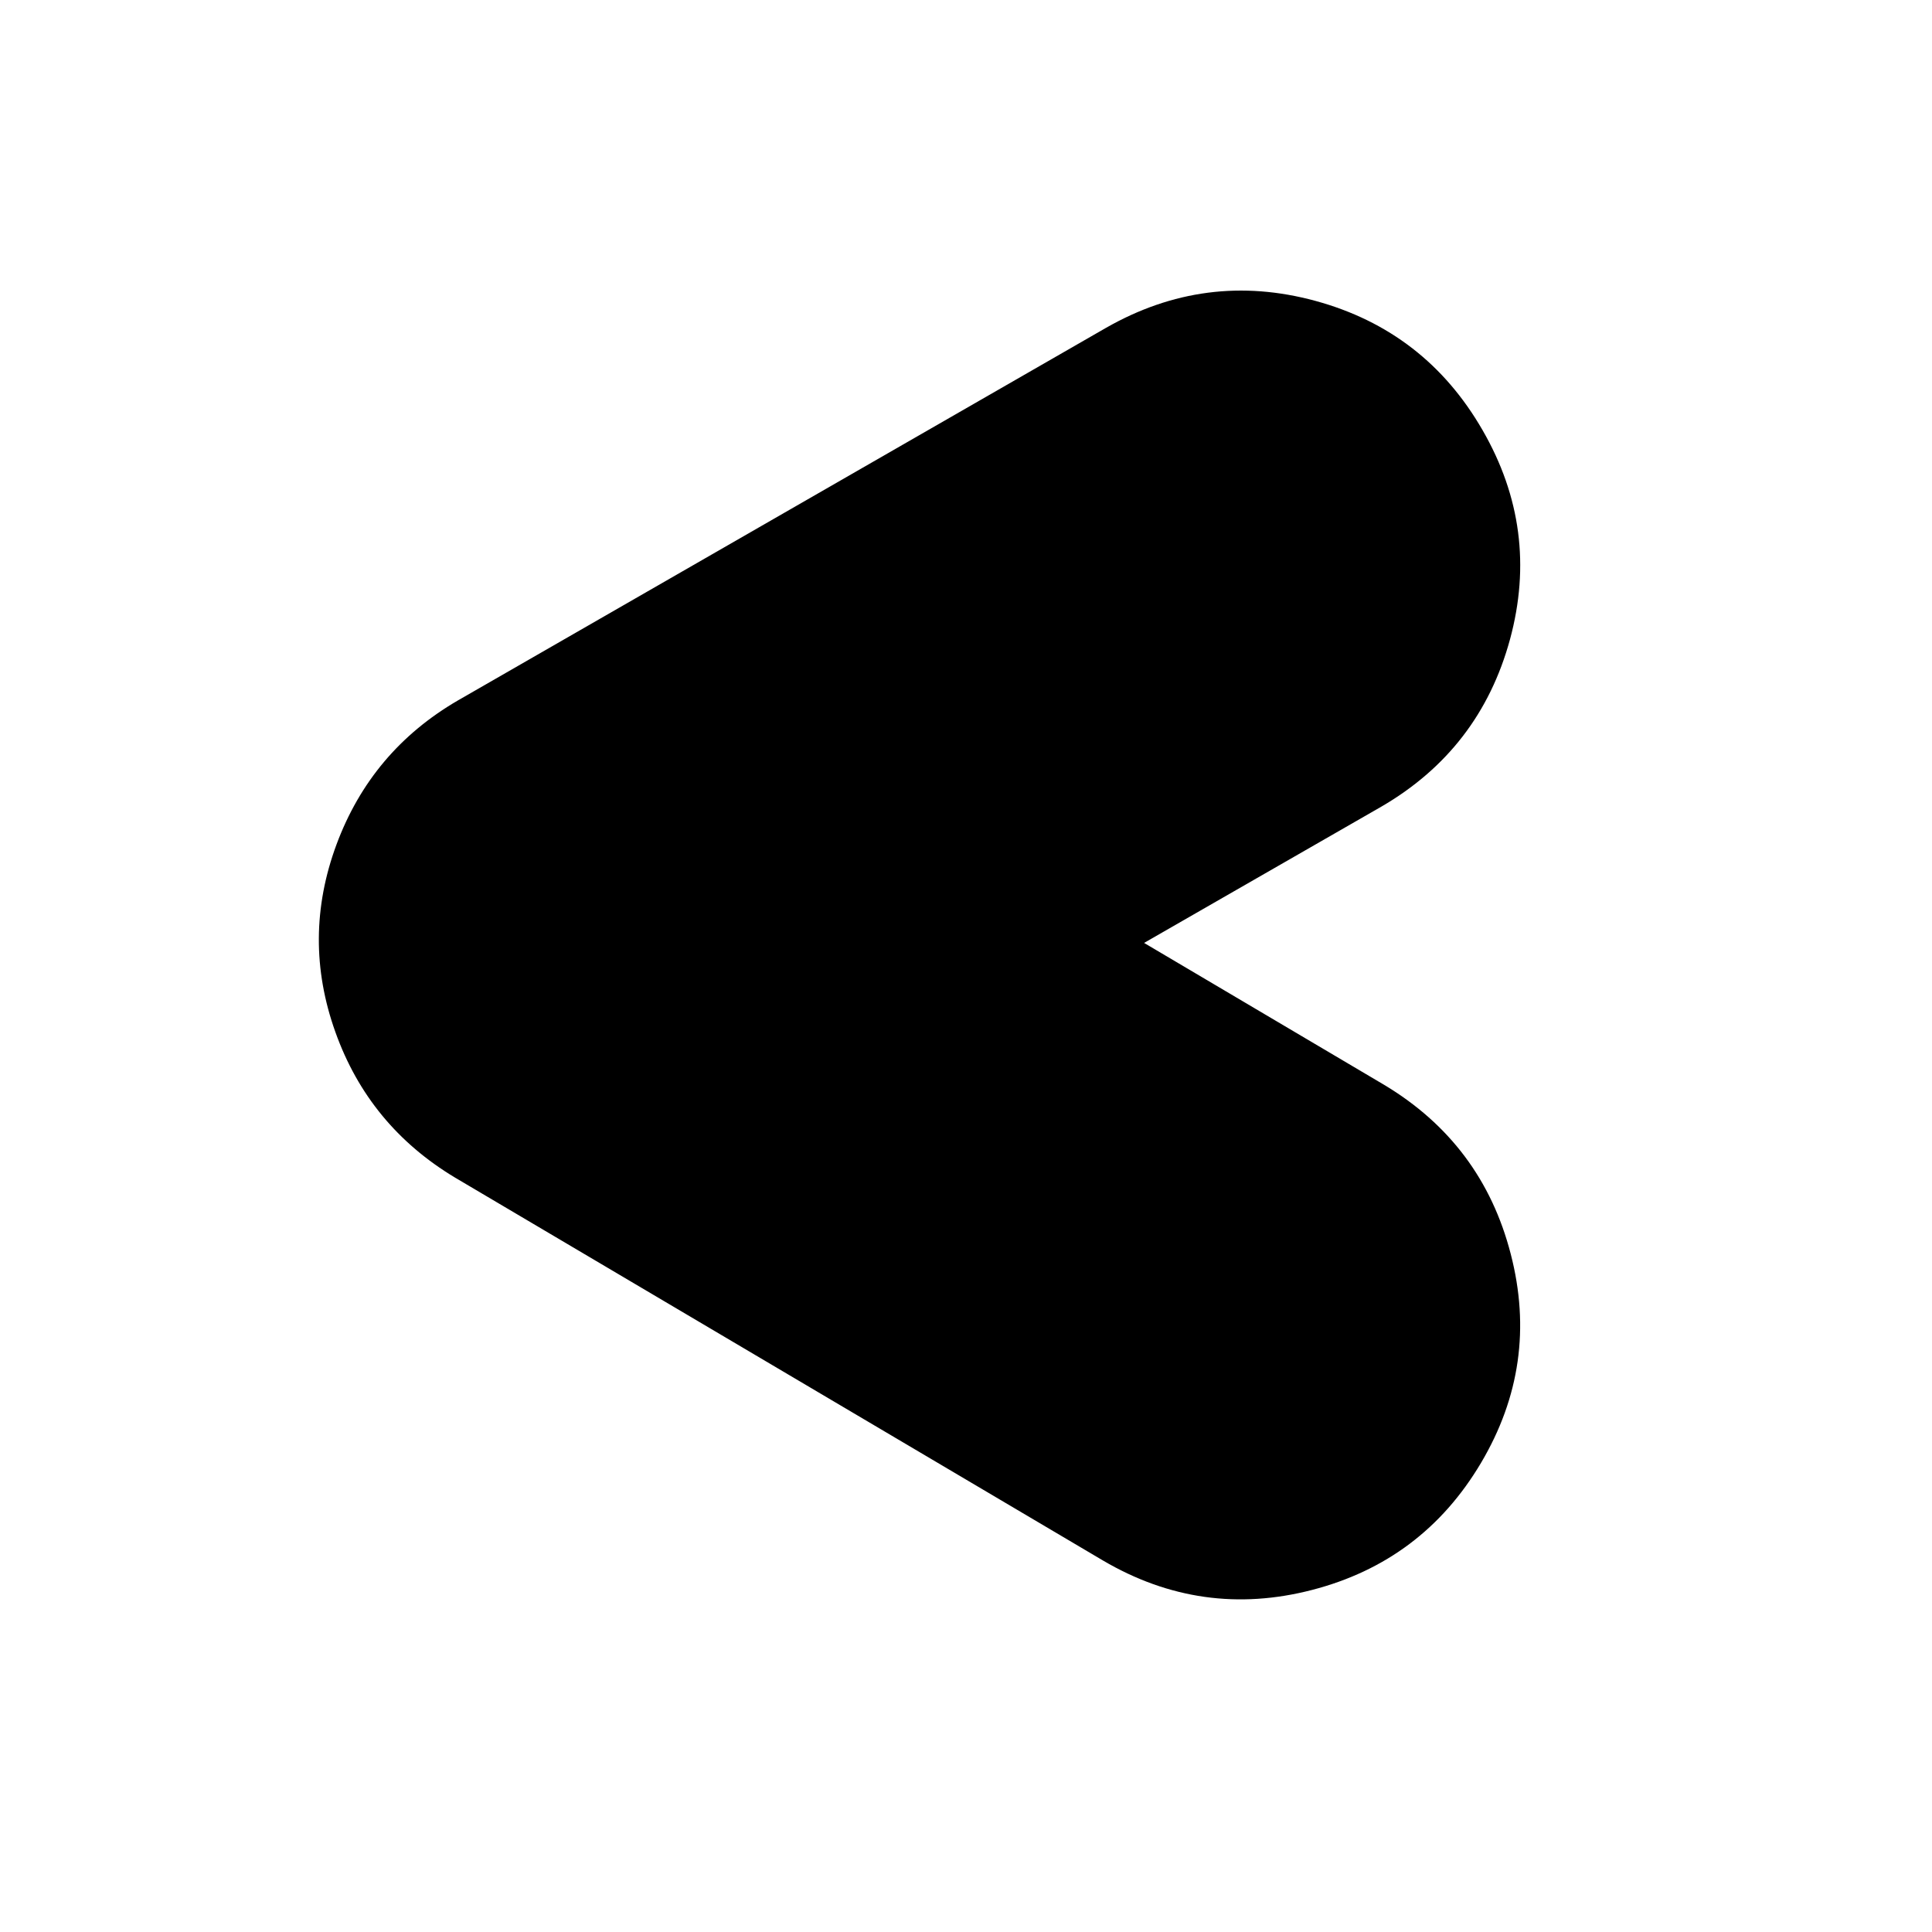
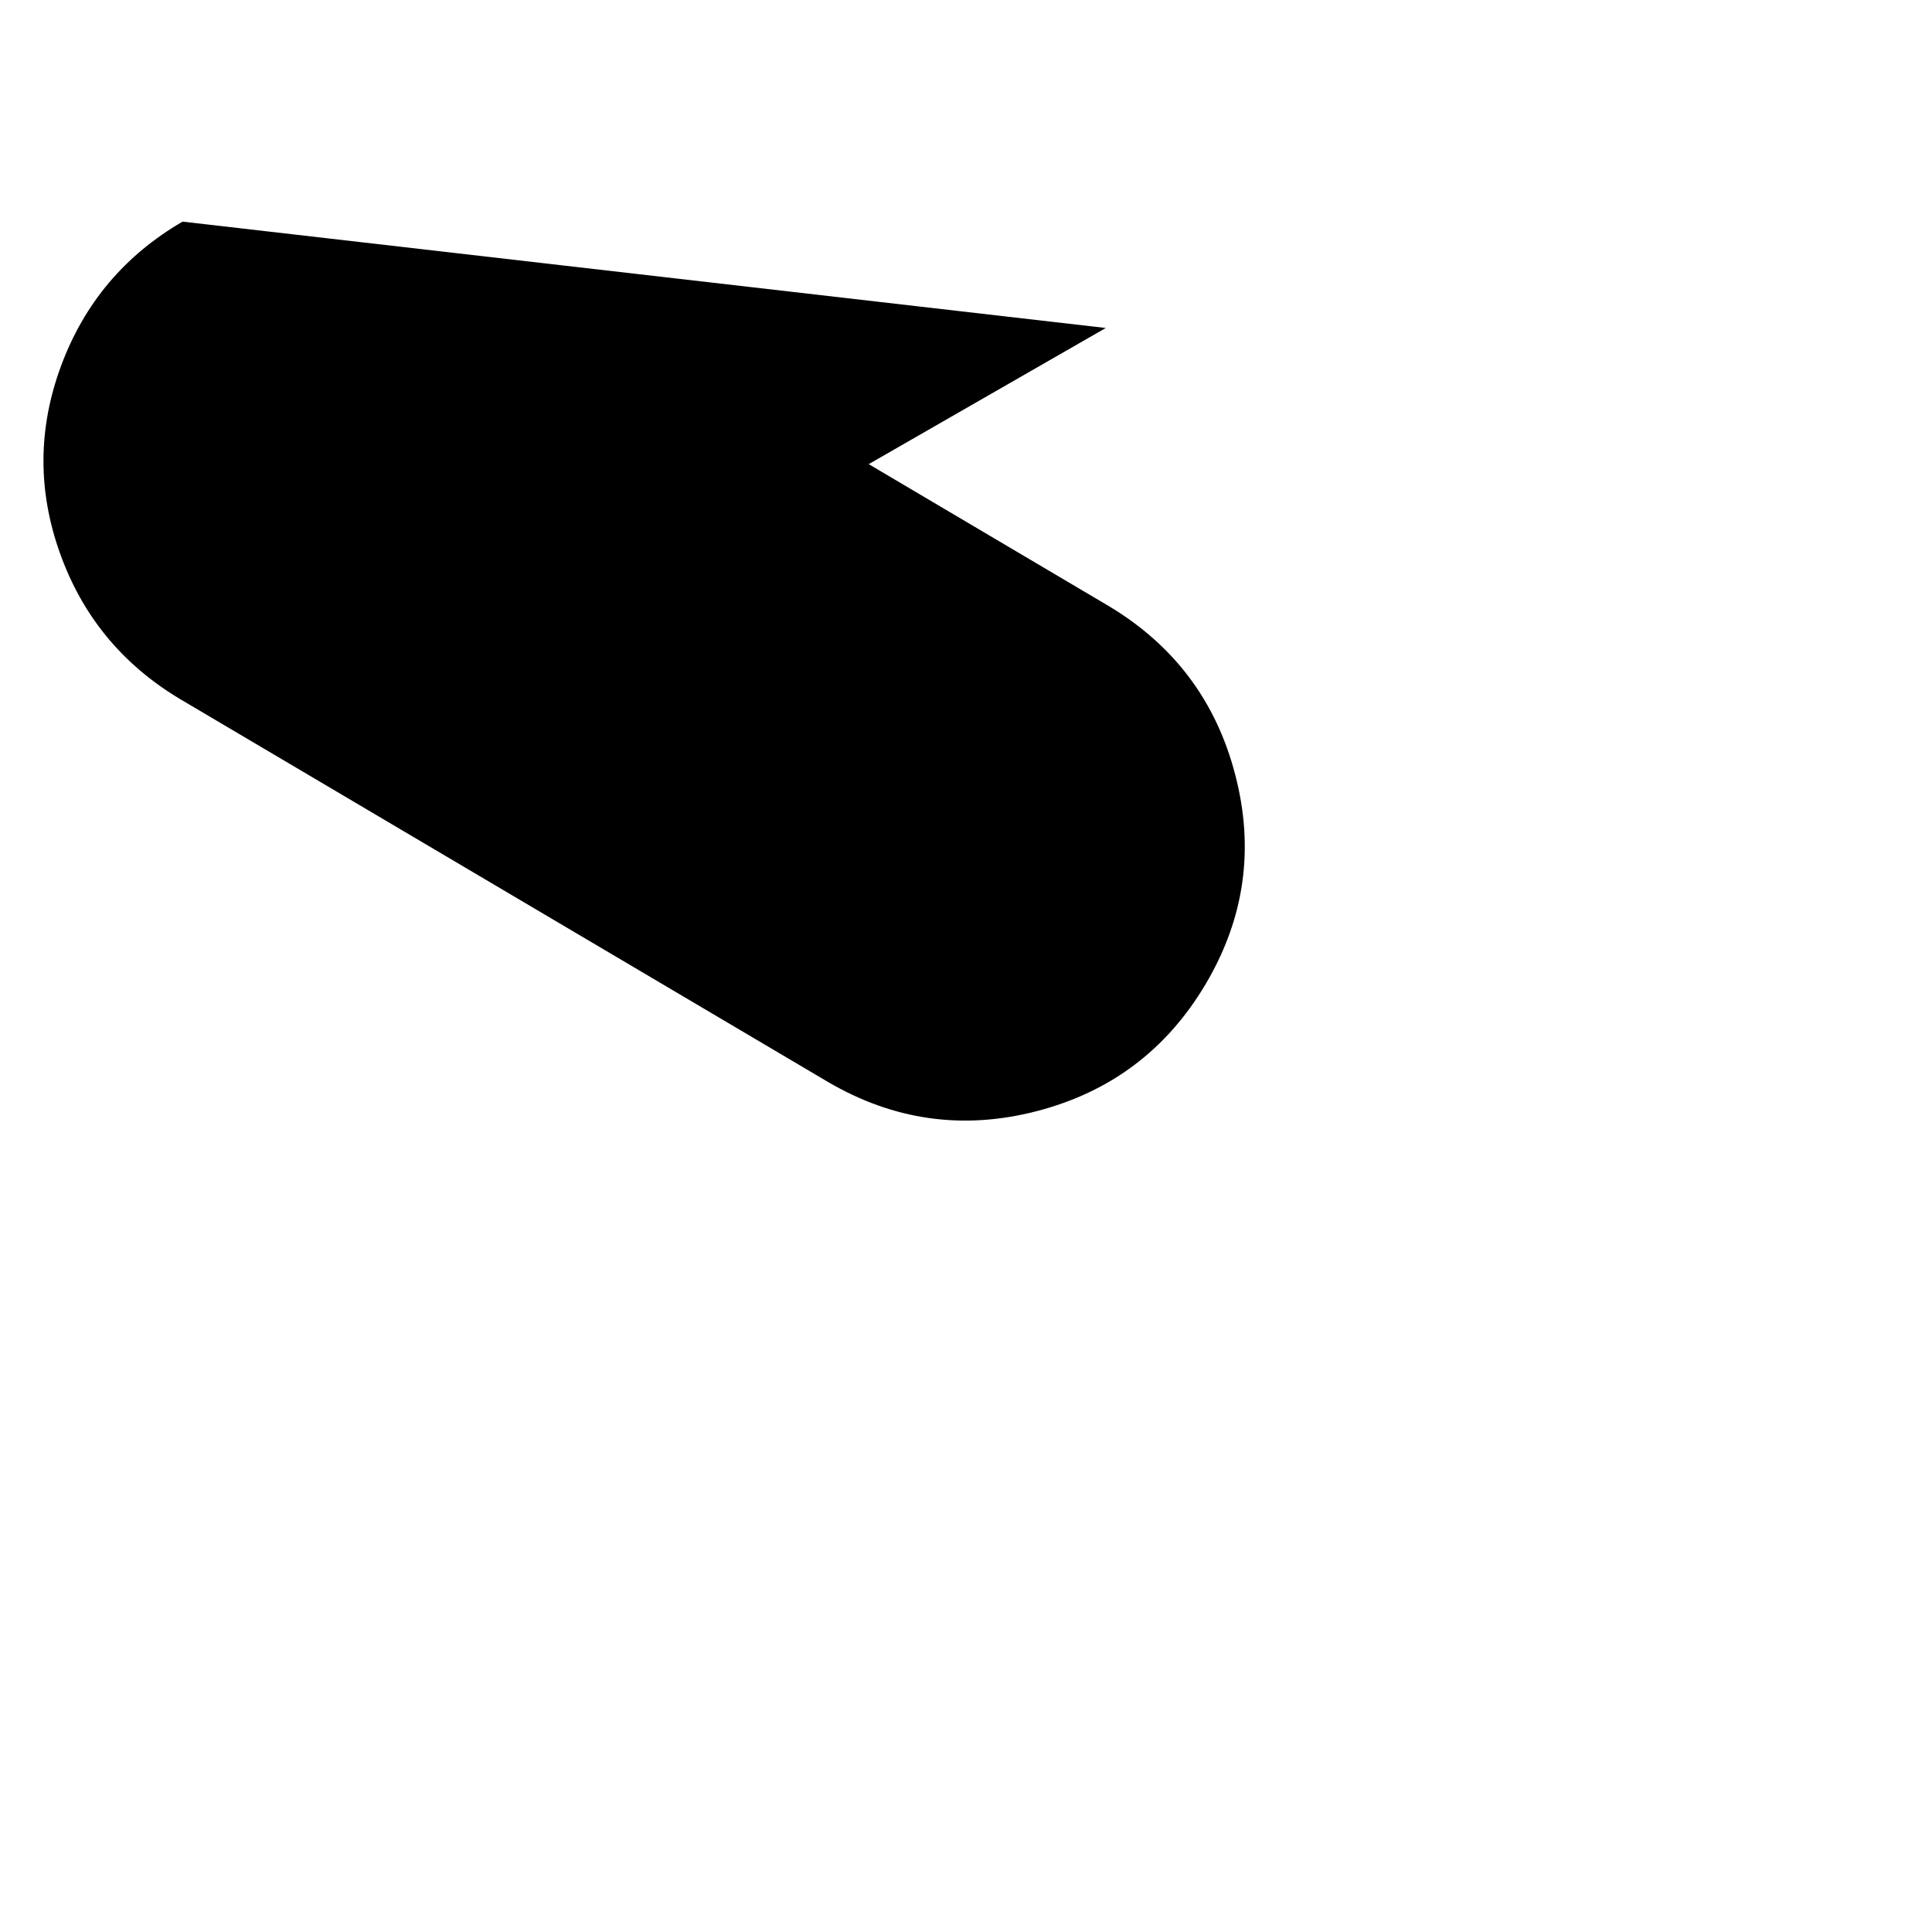
<svg xmlns="http://www.w3.org/2000/svg" fill="#000000" width="800px" height="800px" version="1.1" viewBox="144 144 512 512">
-   <path d="m437.04 230.92c17.609-10.07 36.129-12.473 55.555-7.184 19.441 5.301 34.207 16.727 44.309 34.281 10.117 17.527 12.527 36.004 7.262 55.418-5.301 19.441-16.684 34.23-34.148 44.367l-62.824 36.082 63.586 37.59c17.352 10.391 28.551 25.34 33.582 44.855 5.055 19.504 2.434 37.949-7.883 55.359-10.332 17.41-25.262 28.617-44.777 33.664-19.492 5.051-37.977 2.441-55.426-7.816l-171.67-101.45c-15.227-9.137-25.801-21.984-31.723-38.57-5.938-16.562-5.852-33.121 0.281-49.688 6.152-16.582 16.883-29.316 32.203-38.215z" fill-rule="evenodd" />
+   <path d="m437.04 230.92l-62.824 36.082 63.586 37.59c17.352 10.391 28.551 25.34 33.582 44.855 5.055 19.504 2.434 37.949-7.883 55.359-10.332 17.41-25.262 28.617-44.777 33.664-19.492 5.051-37.977 2.441-55.426-7.816l-171.67-101.45c-15.227-9.137-25.801-21.984-31.723-38.57-5.938-16.562-5.852-33.121 0.281-49.688 6.152-16.582 16.883-29.316 32.203-38.215z" fill-rule="evenodd" />
</svg>